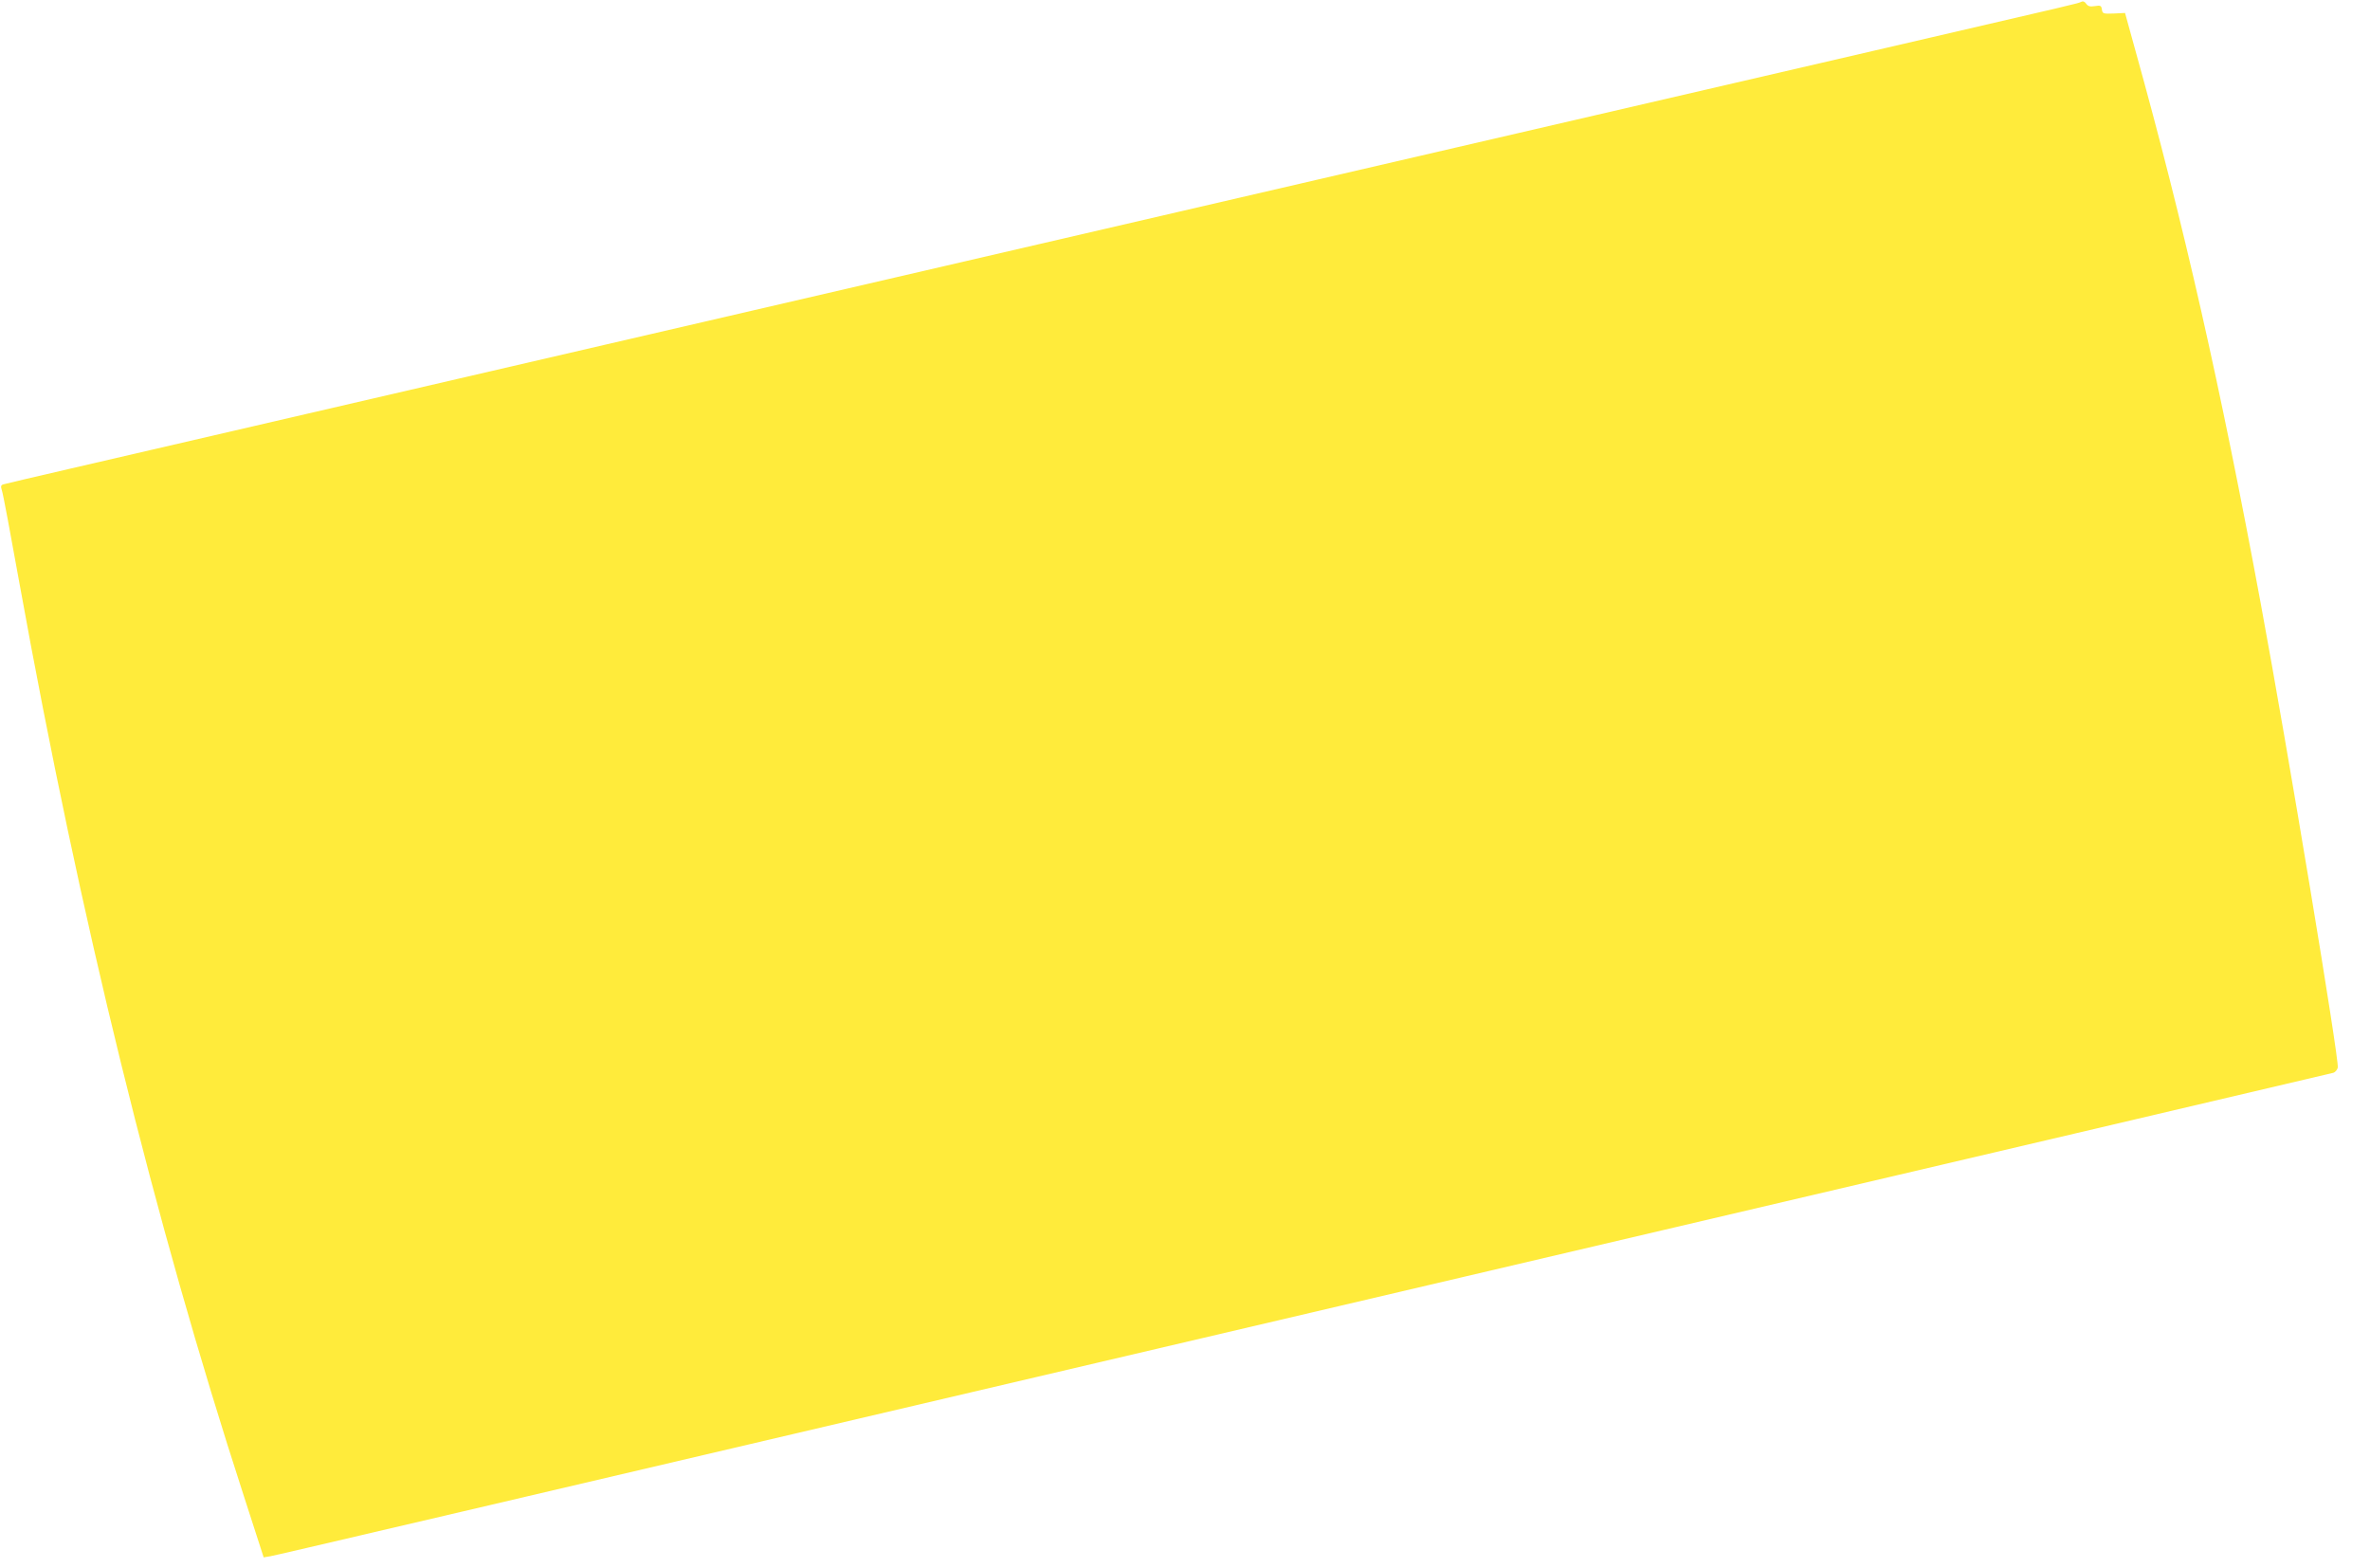
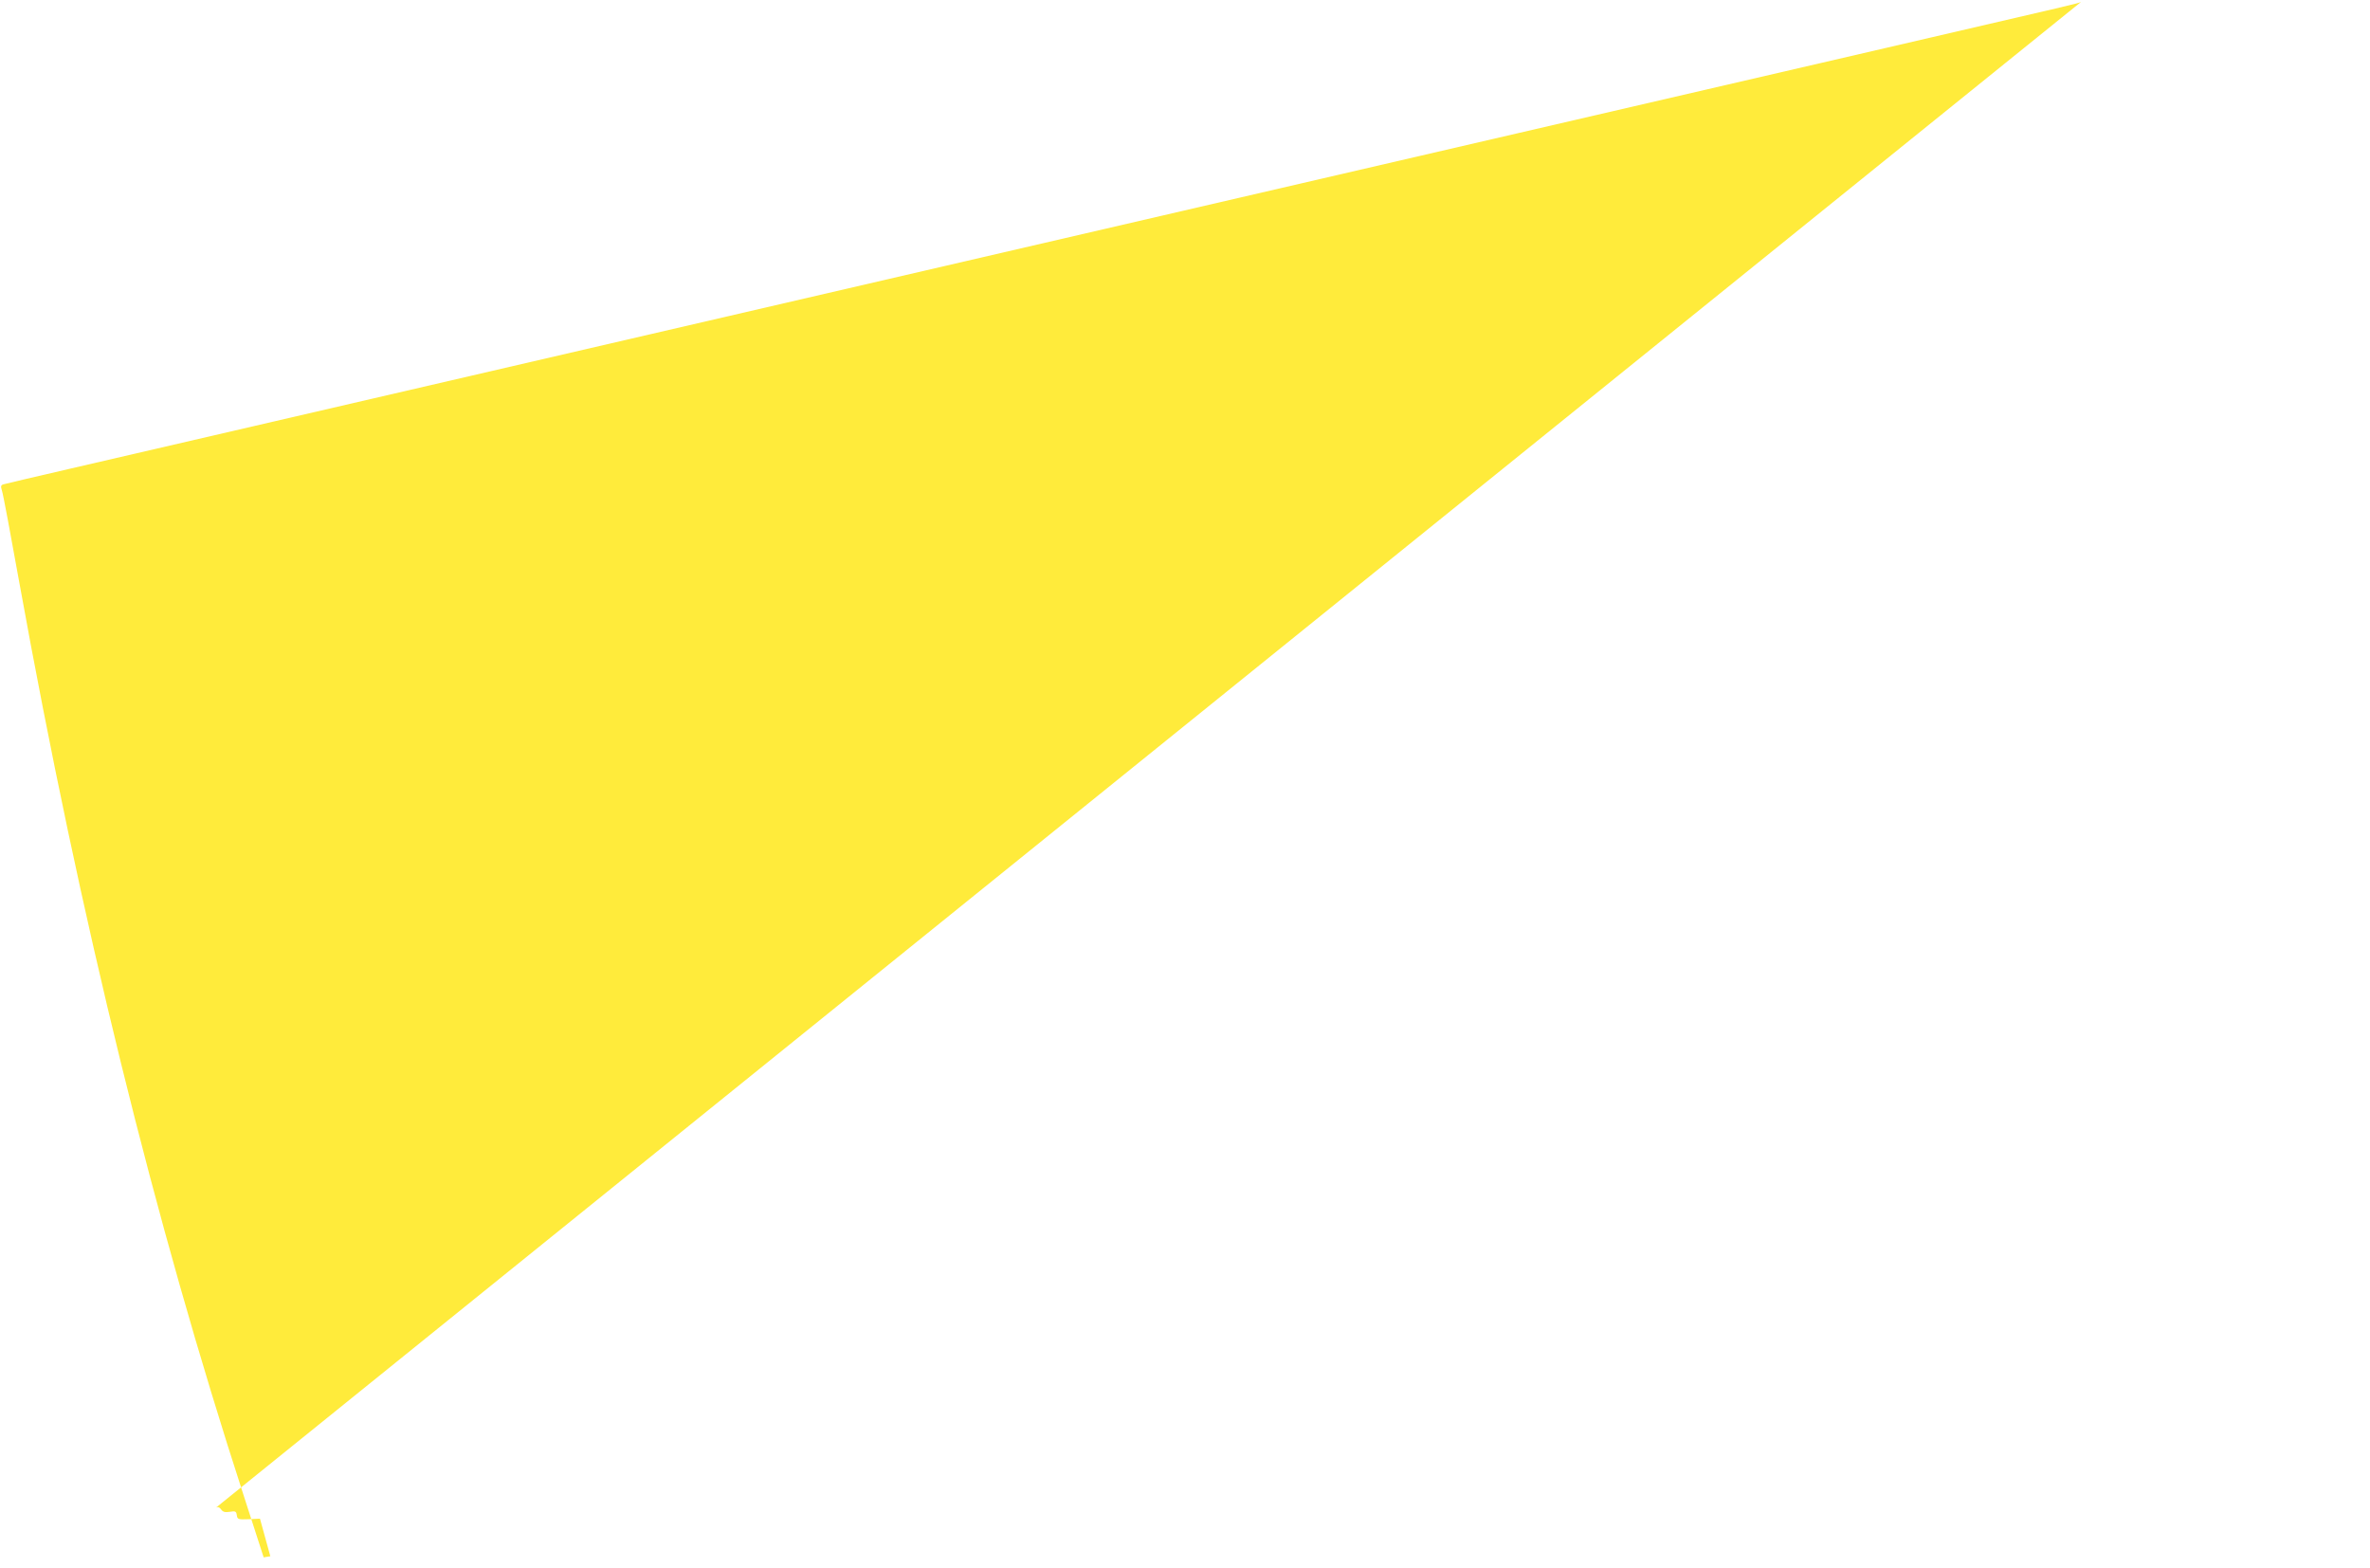
<svg xmlns="http://www.w3.org/2000/svg" version="1.0" width="1280pt" height="847pt" viewBox="0 0 1280 847" preserveAspectRatio="xMidYMid meet">
  <g transform="translate(0,847) scale(0.1,-0.1)" fill="#ffeb3b" stroke="none">
-     <path d="M11240 8460 c-18 -9 2 -4 -1055 -249 -451 -104 -1346 -312 -1990 -461 -4083 -946 -7465 -1730 -7815 -1811 -190 -44 -353 -82 -362 -85 -13 -4 -15 -10 -8 -32 6 -15 48 -241 95 -502 330 -1825 727 -3438 1213 -4933 l106 -328 36 6 c43 8 597 138 6450 1510 2571 603 4683 1098 4692 1101 10 3 21 16 24 28 9 37 -269 1713 -416 2506 -217 1174 -417 2054 -677 2987 l-56 203 -61 -3 c-57 -2 -61 -1 -64 22 -3 21 -8 23 -38 18 -26 -4 -37 -1 -47 13 -8 12 -18 15 -27 10z" />
+     <path d="M11240 8460 c-18 -9 2 -4 -1055 -249 -451 -104 -1346 -312 -1990 -461 -4083 -946 -7465 -1730 -7815 -1811 -190 -44 -353 -82 -362 -85 -13 -4 -15 -10 -8 -32 6 -15 48 -241 95 -502 330 -1825 727 -3438 1213 -4933 l106 -328 36 6 l-56 203 -61 -3 c-57 -2 -61 -1 -64 22 -3 21 -8 23 -38 18 -26 -4 -37 -1 -47 13 -8 12 -18 15 -27 10z" />
  </g>
</svg>